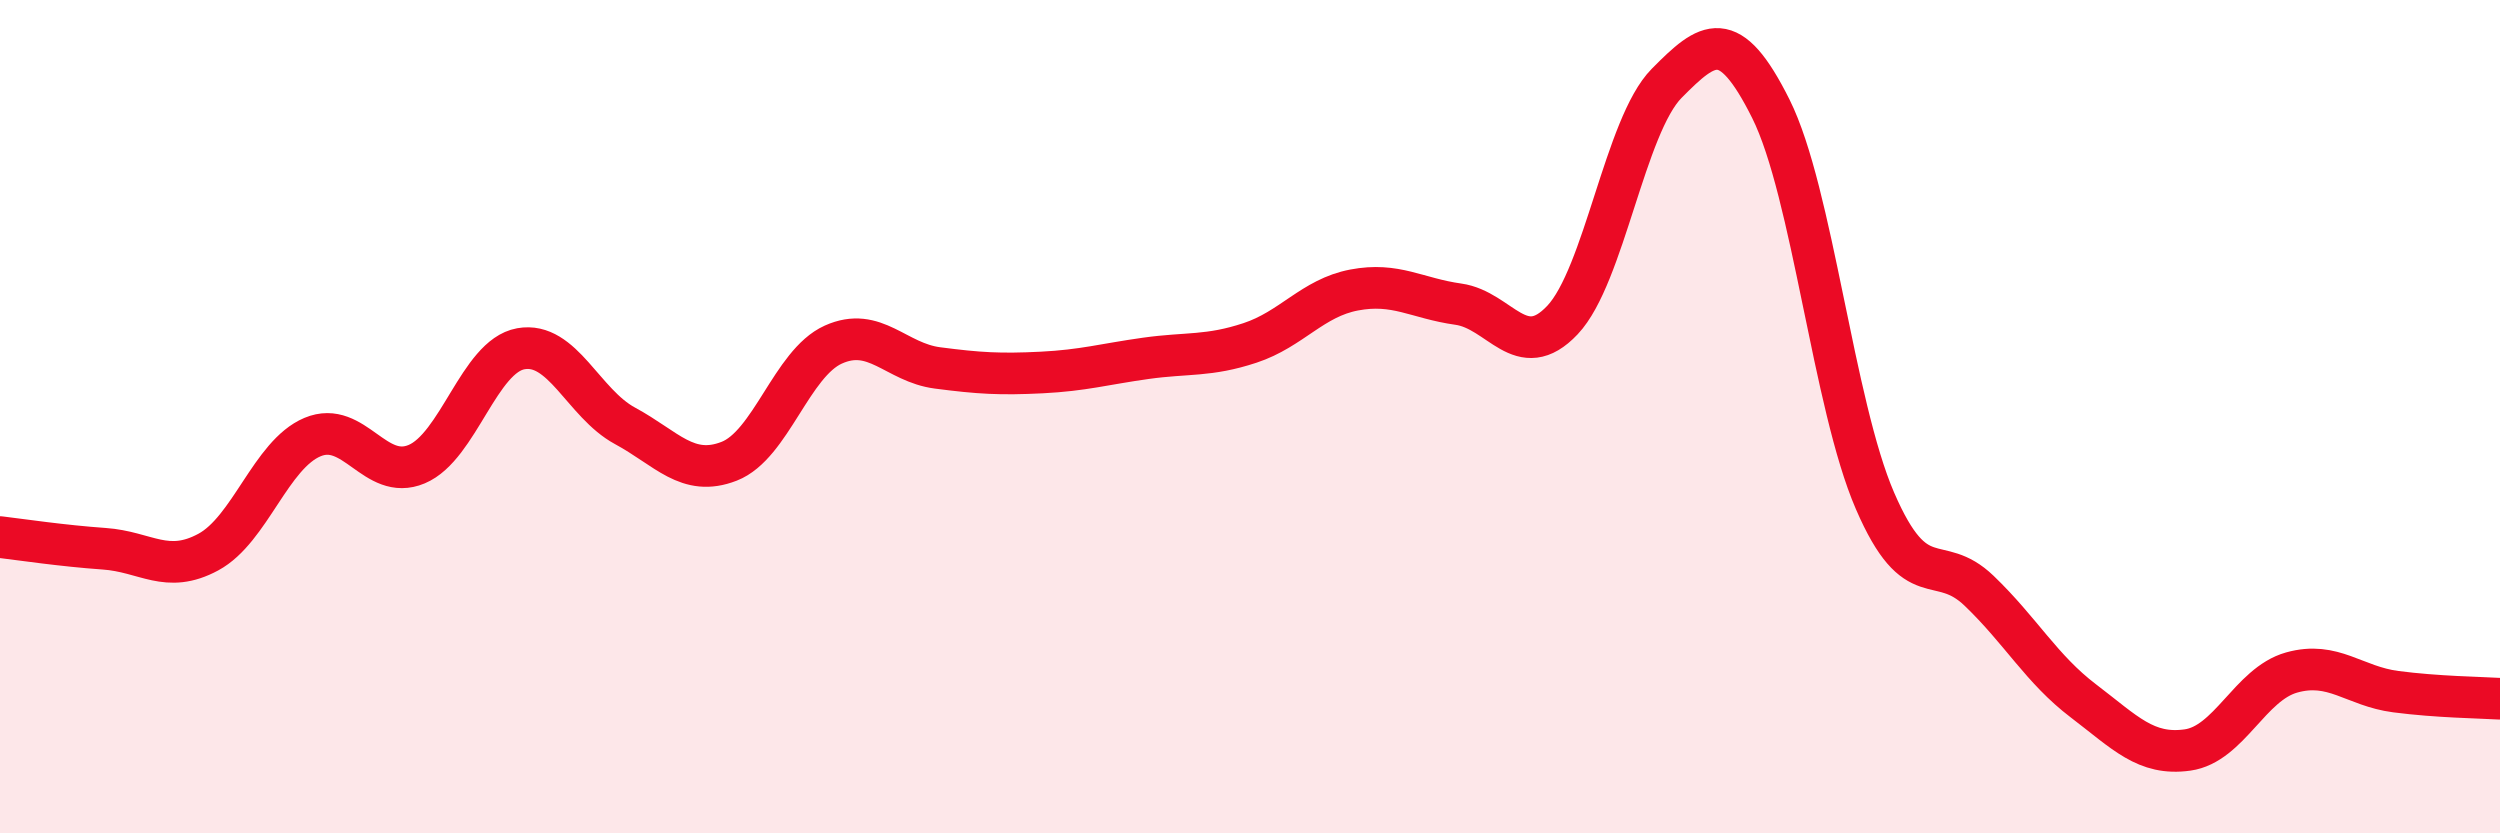
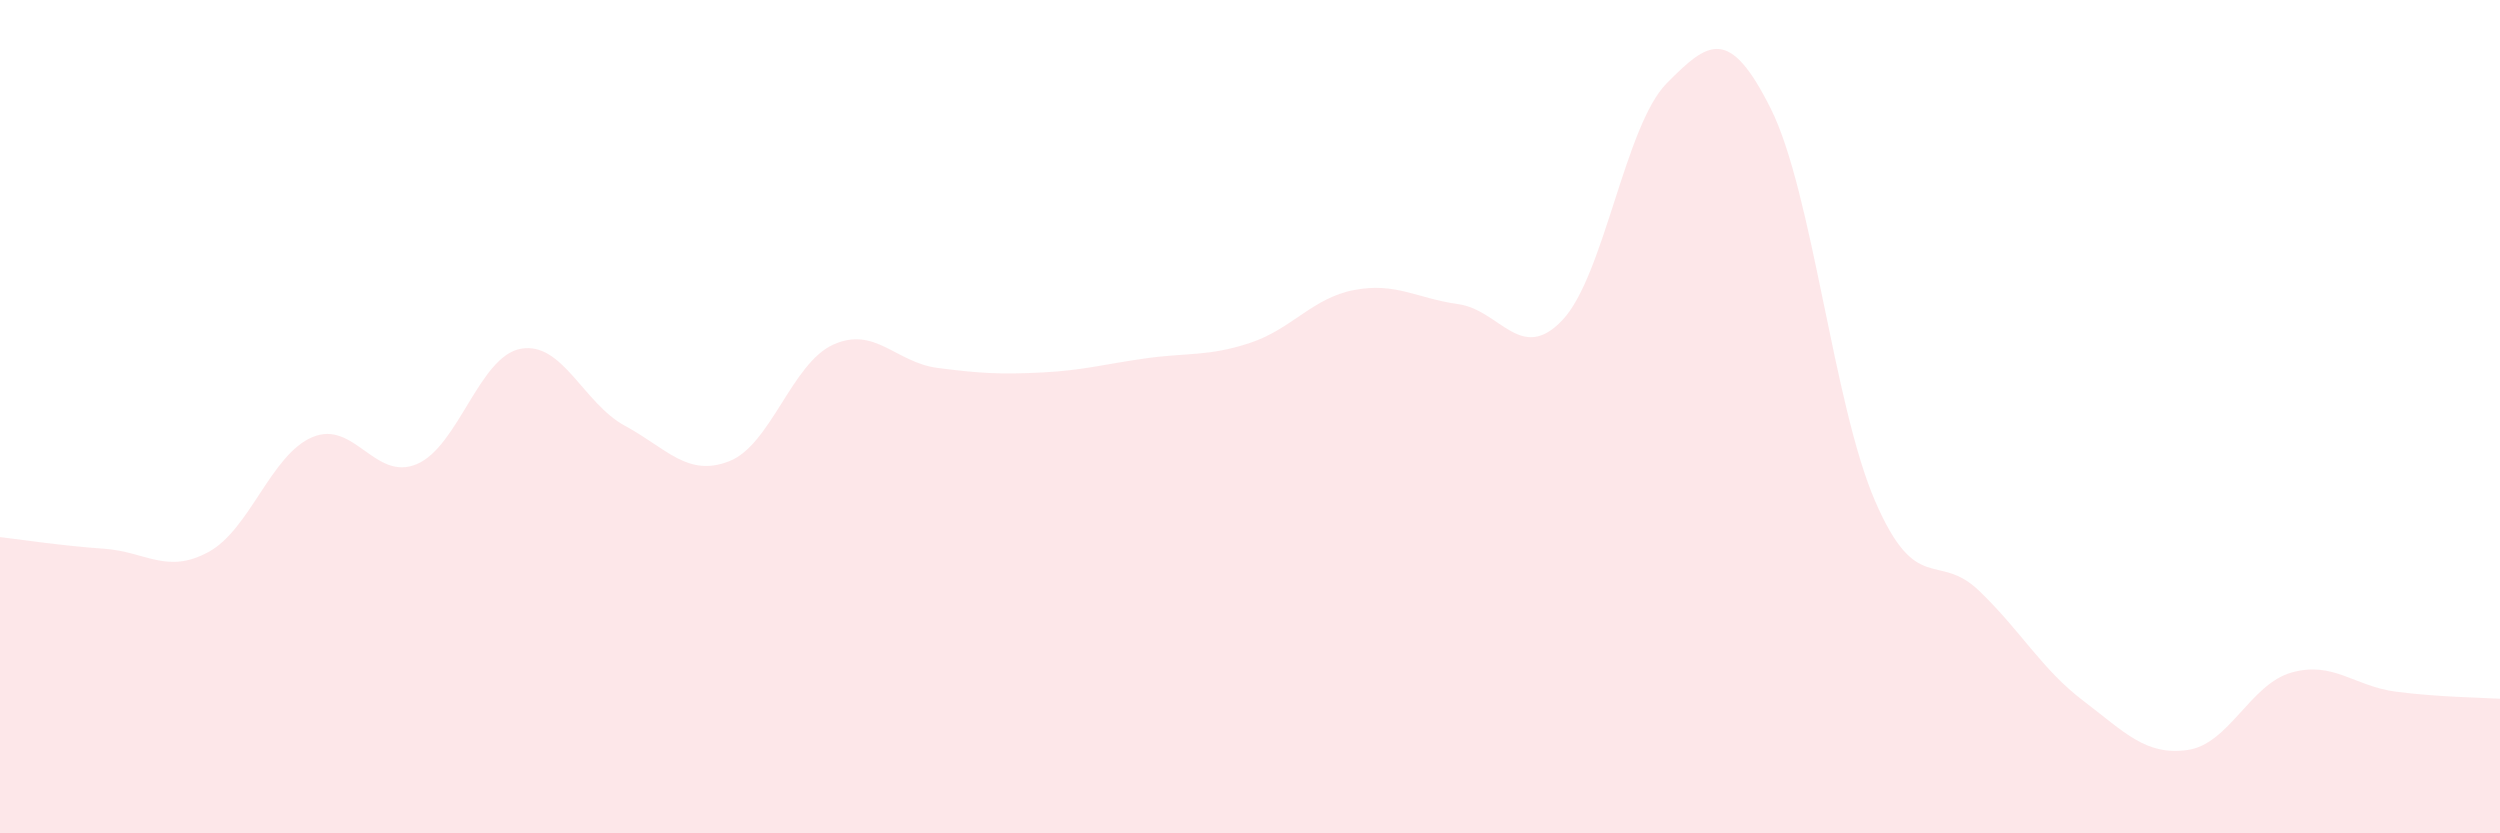
<svg xmlns="http://www.w3.org/2000/svg" width="60" height="20" viewBox="0 0 60 20">
  <path d="M 0,12.89 C 0.5,12.95 1.5,13.1 2.5,13.17 C 3.5,13.24 4,13.79 5,13.25 C 6,12.71 6.5,10.91 7.5,10.49 C 8.5,10.07 9,11.56 10,11.14 C 11,10.72 11.5,8.55 12.5,8.37 C 13.5,8.19 14,9.68 15,10.22 C 16,10.76 16.5,11.46 17.5,11.07 C 18.5,10.68 19,8.72 20,8.27 C 21,7.82 21.5,8.7 22.5,8.83 C 23.5,8.96 24,8.99 25,8.94 C 26,8.89 26.5,8.74 27.5,8.6 C 28.5,8.46 29,8.56 30,8.23 C 31,7.9 31.5,7.15 32.5,6.96 C 33.5,6.77 34,7.16 35,7.3 C 36,7.44 36.5,8.74 37.5,7.68 C 38.5,6.62 39,3.01 40,2 C 41,0.99 41.5,0.61 42.5,2.61 C 43.5,4.61 44,9.71 45,12.02 C 46,14.33 46.5,13.22 47.5,14.18 C 48.5,15.14 49,16.06 50,16.82 C 51,17.58 51.5,18.14 52.5,18 C 53.5,17.86 54,16.42 55,16.14 C 56,15.86 56.5,16.47 57.5,16.6 C 58.5,16.73 59.5,16.74 60,16.77L60 20L0 20Z" fill="#EB0A25" opacity="0.1" stroke-linecap="round" stroke-linejoin="round" />
-   <path d="M 0,12.89 C 0.5,12.95 1.5,13.1 2.5,13.17 C 3.5,13.24 4,13.79 5,13.25 C 6,12.71 6.5,10.91 7.5,10.49 C 8.5,10.07 9,11.56 10,11.14 C 11,10.72 11.5,8.55 12.5,8.37 C 13.5,8.19 14,9.68 15,10.22 C 16,10.76 16.5,11.46 17.5,11.07 C 18.5,10.68 19,8.72 20,8.27 C 21,7.82 21.5,8.7 22.5,8.83 C 23.5,8.96 24,8.99 25,8.94 C 26,8.89 26.5,8.74 27.5,8.6 C 28.5,8.46 29,8.56 30,8.23 C 31,7.9 31.5,7.15 32.5,6.96 C 33.5,6.77 34,7.16 35,7.3 C 36,7.44 36.5,8.74 37.5,7.68 C 38.5,6.62 39,3.01 40,2 C 41,0.99 41.5,0.61 42.5,2.61 C 43.5,4.61 44,9.71 45,12.02 C 46,14.33 46.5,13.22 47.5,14.18 C 48.5,15.14 49,16.06 50,16.82 C 51,17.58 51.5,18.14 52.5,18 C 53.5,17.86 54,16.42 55,16.14 C 56,15.86 56.5,16.47 57.5,16.6 C 58.5,16.73 59.5,16.74 60,16.77" stroke="#EB0A25" stroke-width="1" fill="none" stroke-linecap="round" stroke-linejoin="round" />
</svg>